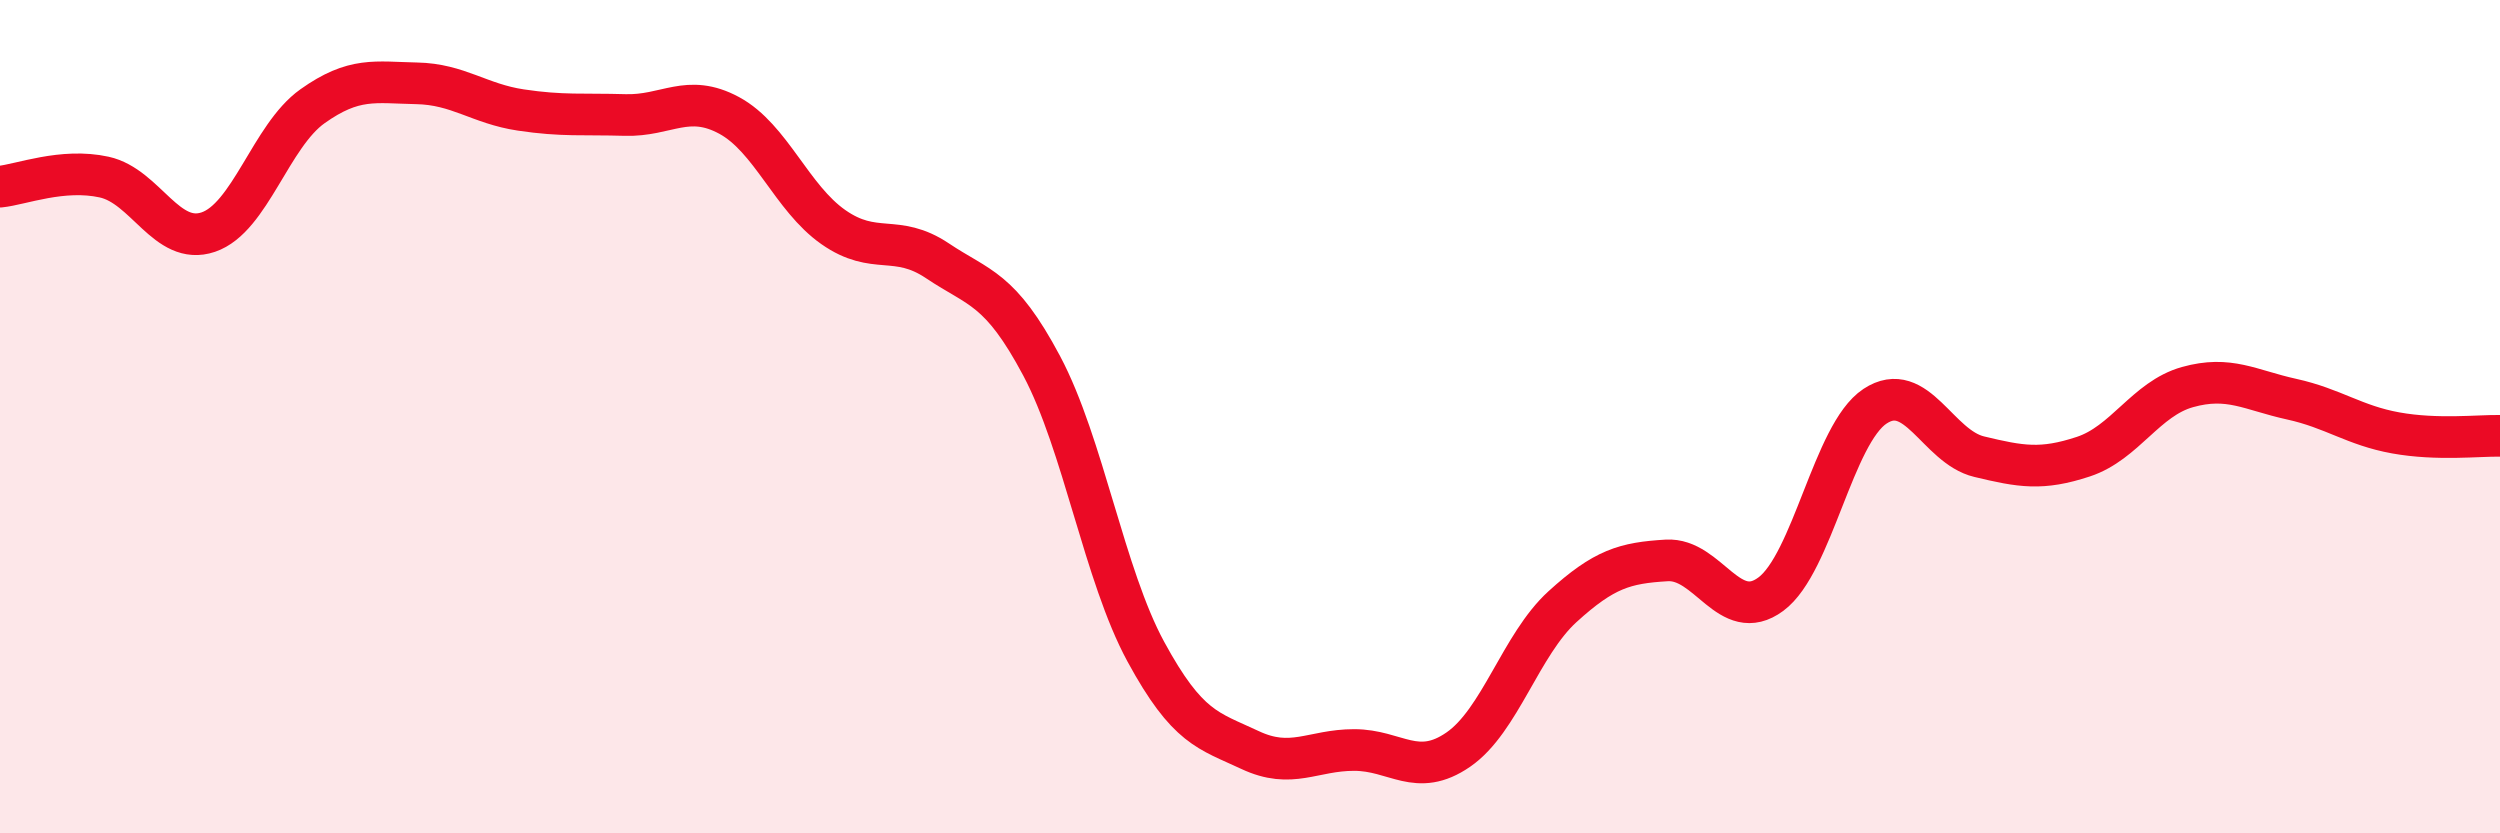
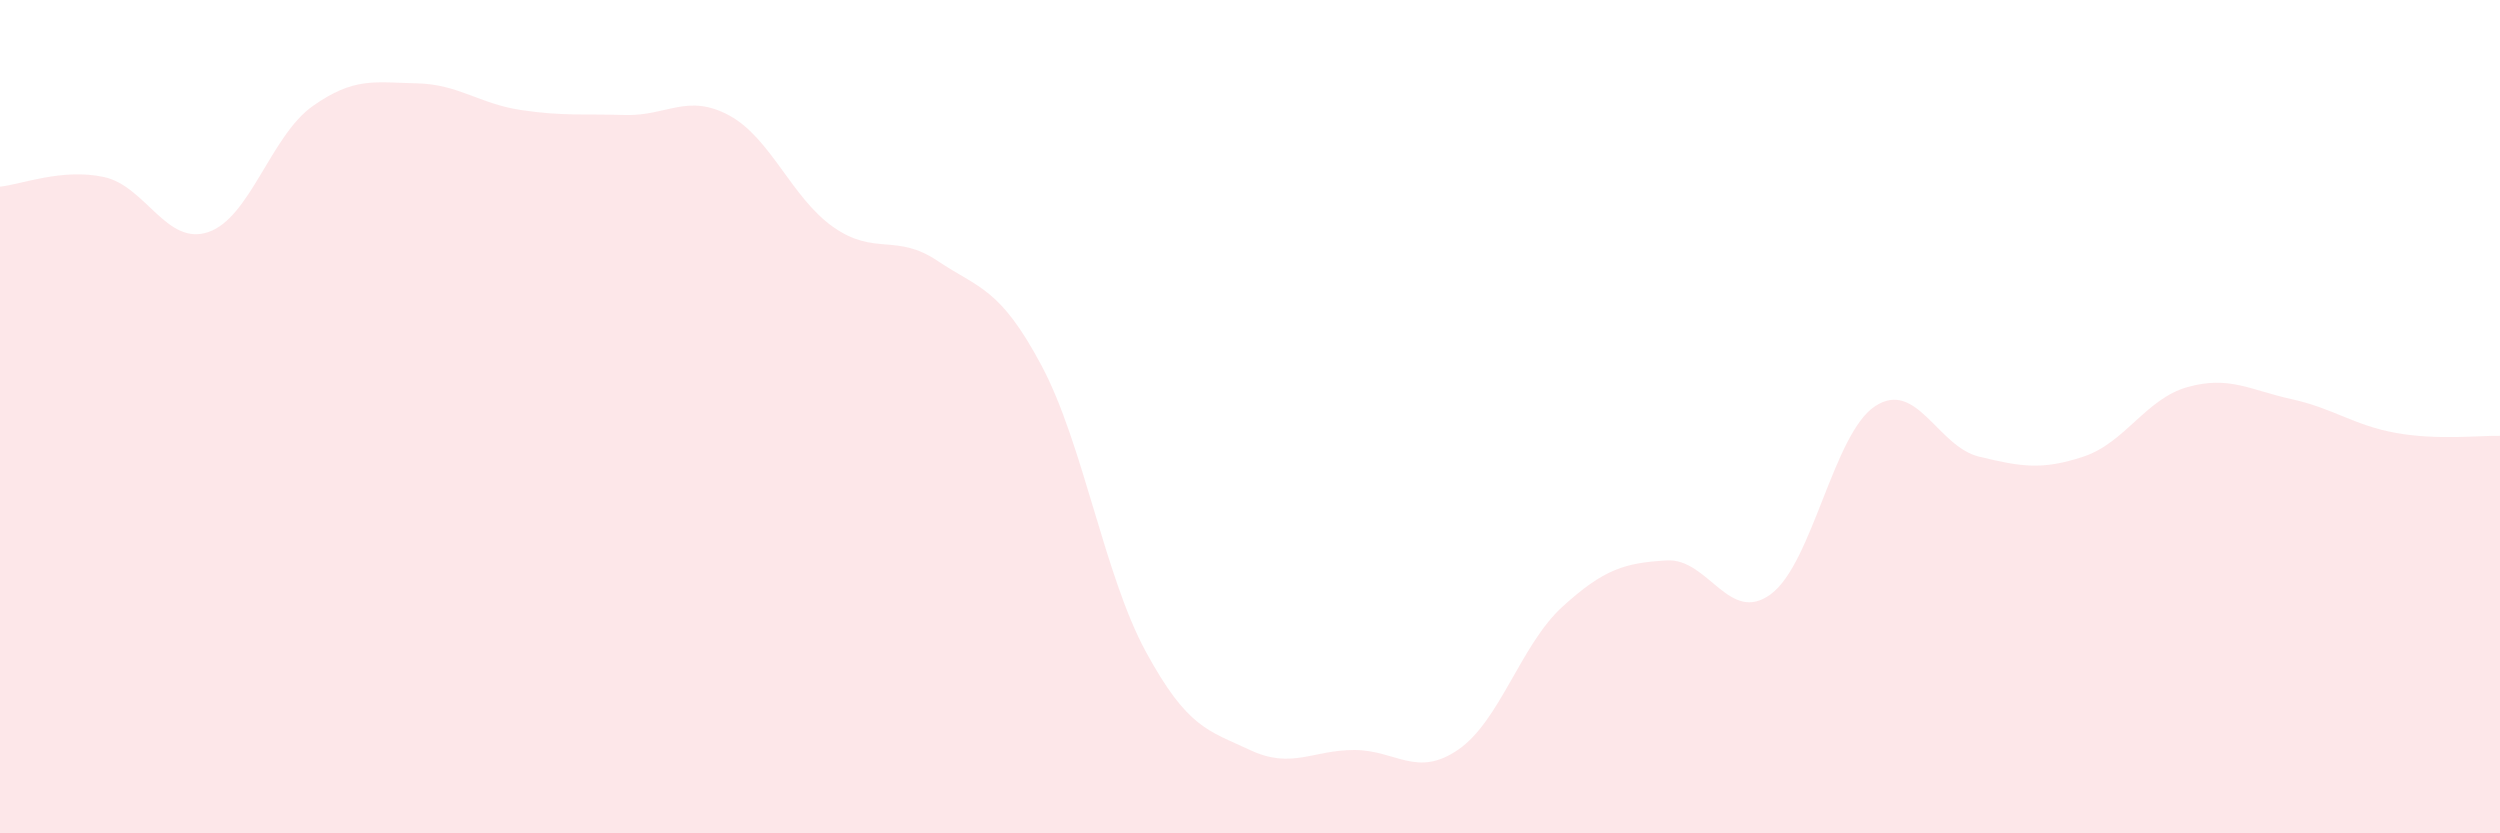
<svg xmlns="http://www.w3.org/2000/svg" width="60" height="20" viewBox="0 0 60 20">
  <path d="M 0,4.48 C 0.5,4.43 1.5,4.03 2.5,4.25 C 3.5,4.47 4,5.91 5,5.57 C 6,5.23 6.5,3.26 7.5,2.55 C 8.5,1.84 9,1.98 10,2 C 11,2.02 11.5,2.49 12.5,2.64 C 13.5,2.79 14,2.73 15,2.76 C 16,2.79 16.5,2.23 17.5,2.77 C 18.5,3.31 19,4.75 20,5.45 C 21,6.15 21.5,5.59 22.5,6.26 C 23.5,6.93 24,6.9 25,8.78 C 26,10.66 26.5,13.8 27.5,15.64 C 28.5,17.48 29,17.53 30,18 C 31,18.47 31.5,18 32.5,18 C 33.5,18 34,18.68 35,17.99 C 36,17.3 36.5,15.47 37.5,14.56 C 38.5,13.65 39,13.51 40,13.45 C 41,13.39 41.5,15 42.5,14.26 C 43.5,13.52 44,10.41 45,9.75 C 46,9.09 46.5,10.72 47.5,10.96 C 48.5,11.2 49,11.29 50,10.96 C 51,10.63 51.5,9.57 52.5,9.29 C 53.5,9.01 54,9.36 55,9.58 C 56,9.8 56.5,10.21 57.5,10.39 C 58.5,10.57 59.5,10.45 60,10.46L60 20L0 20Z" fill="#EB0A25" opacity="0.1" stroke-linecap="round" stroke-linejoin="round" />
-   <path d="M 0,4.48 C 0.5,4.43 1.5,4.03 2.5,4.25 C 3.5,4.47 4,5.91 5,5.57 C 6,5.23 6.5,3.26 7.5,2.55 C 8.5,1.84 9,1.98 10,2 C 11,2.02 11.5,2.49 12.5,2.64 C 13.5,2.79 14,2.73 15,2.76 C 16,2.79 16.5,2.23 17.5,2.77 C 18.5,3.31 19,4.75 20,5.45 C 21,6.15 21.5,5.59 22.5,6.26 C 23.5,6.93 24,6.9 25,8.78 C 26,10.66 26.5,13.8 27.5,15.64 C 28.5,17.48 29,17.53 30,18 C 31,18.47 31.5,18 32.5,18 C 33.5,18 34,18.68 35,17.99 C 36,17.3 36.5,15.47 37.5,14.56 C 38.5,13.65 39,13.51 40,13.45 C 41,13.39 41.5,15 42.5,14.26 C 43.5,13.52 44,10.41 45,9.75 C 46,9.09 46.5,10.72 47.5,10.96 C 48.5,11.2 49,11.29 50,10.96 C 51,10.63 51.5,9.57 52.5,9.29 C 53.5,9.01 54,9.36 55,9.58 C 56,9.8 56.5,10.21 57.5,10.39 C 58.5,10.57 59.5,10.45 60,10.46" stroke="#EB0A25" stroke-width="1" fill="none" stroke-linecap="round" stroke-linejoin="round" />
</svg>